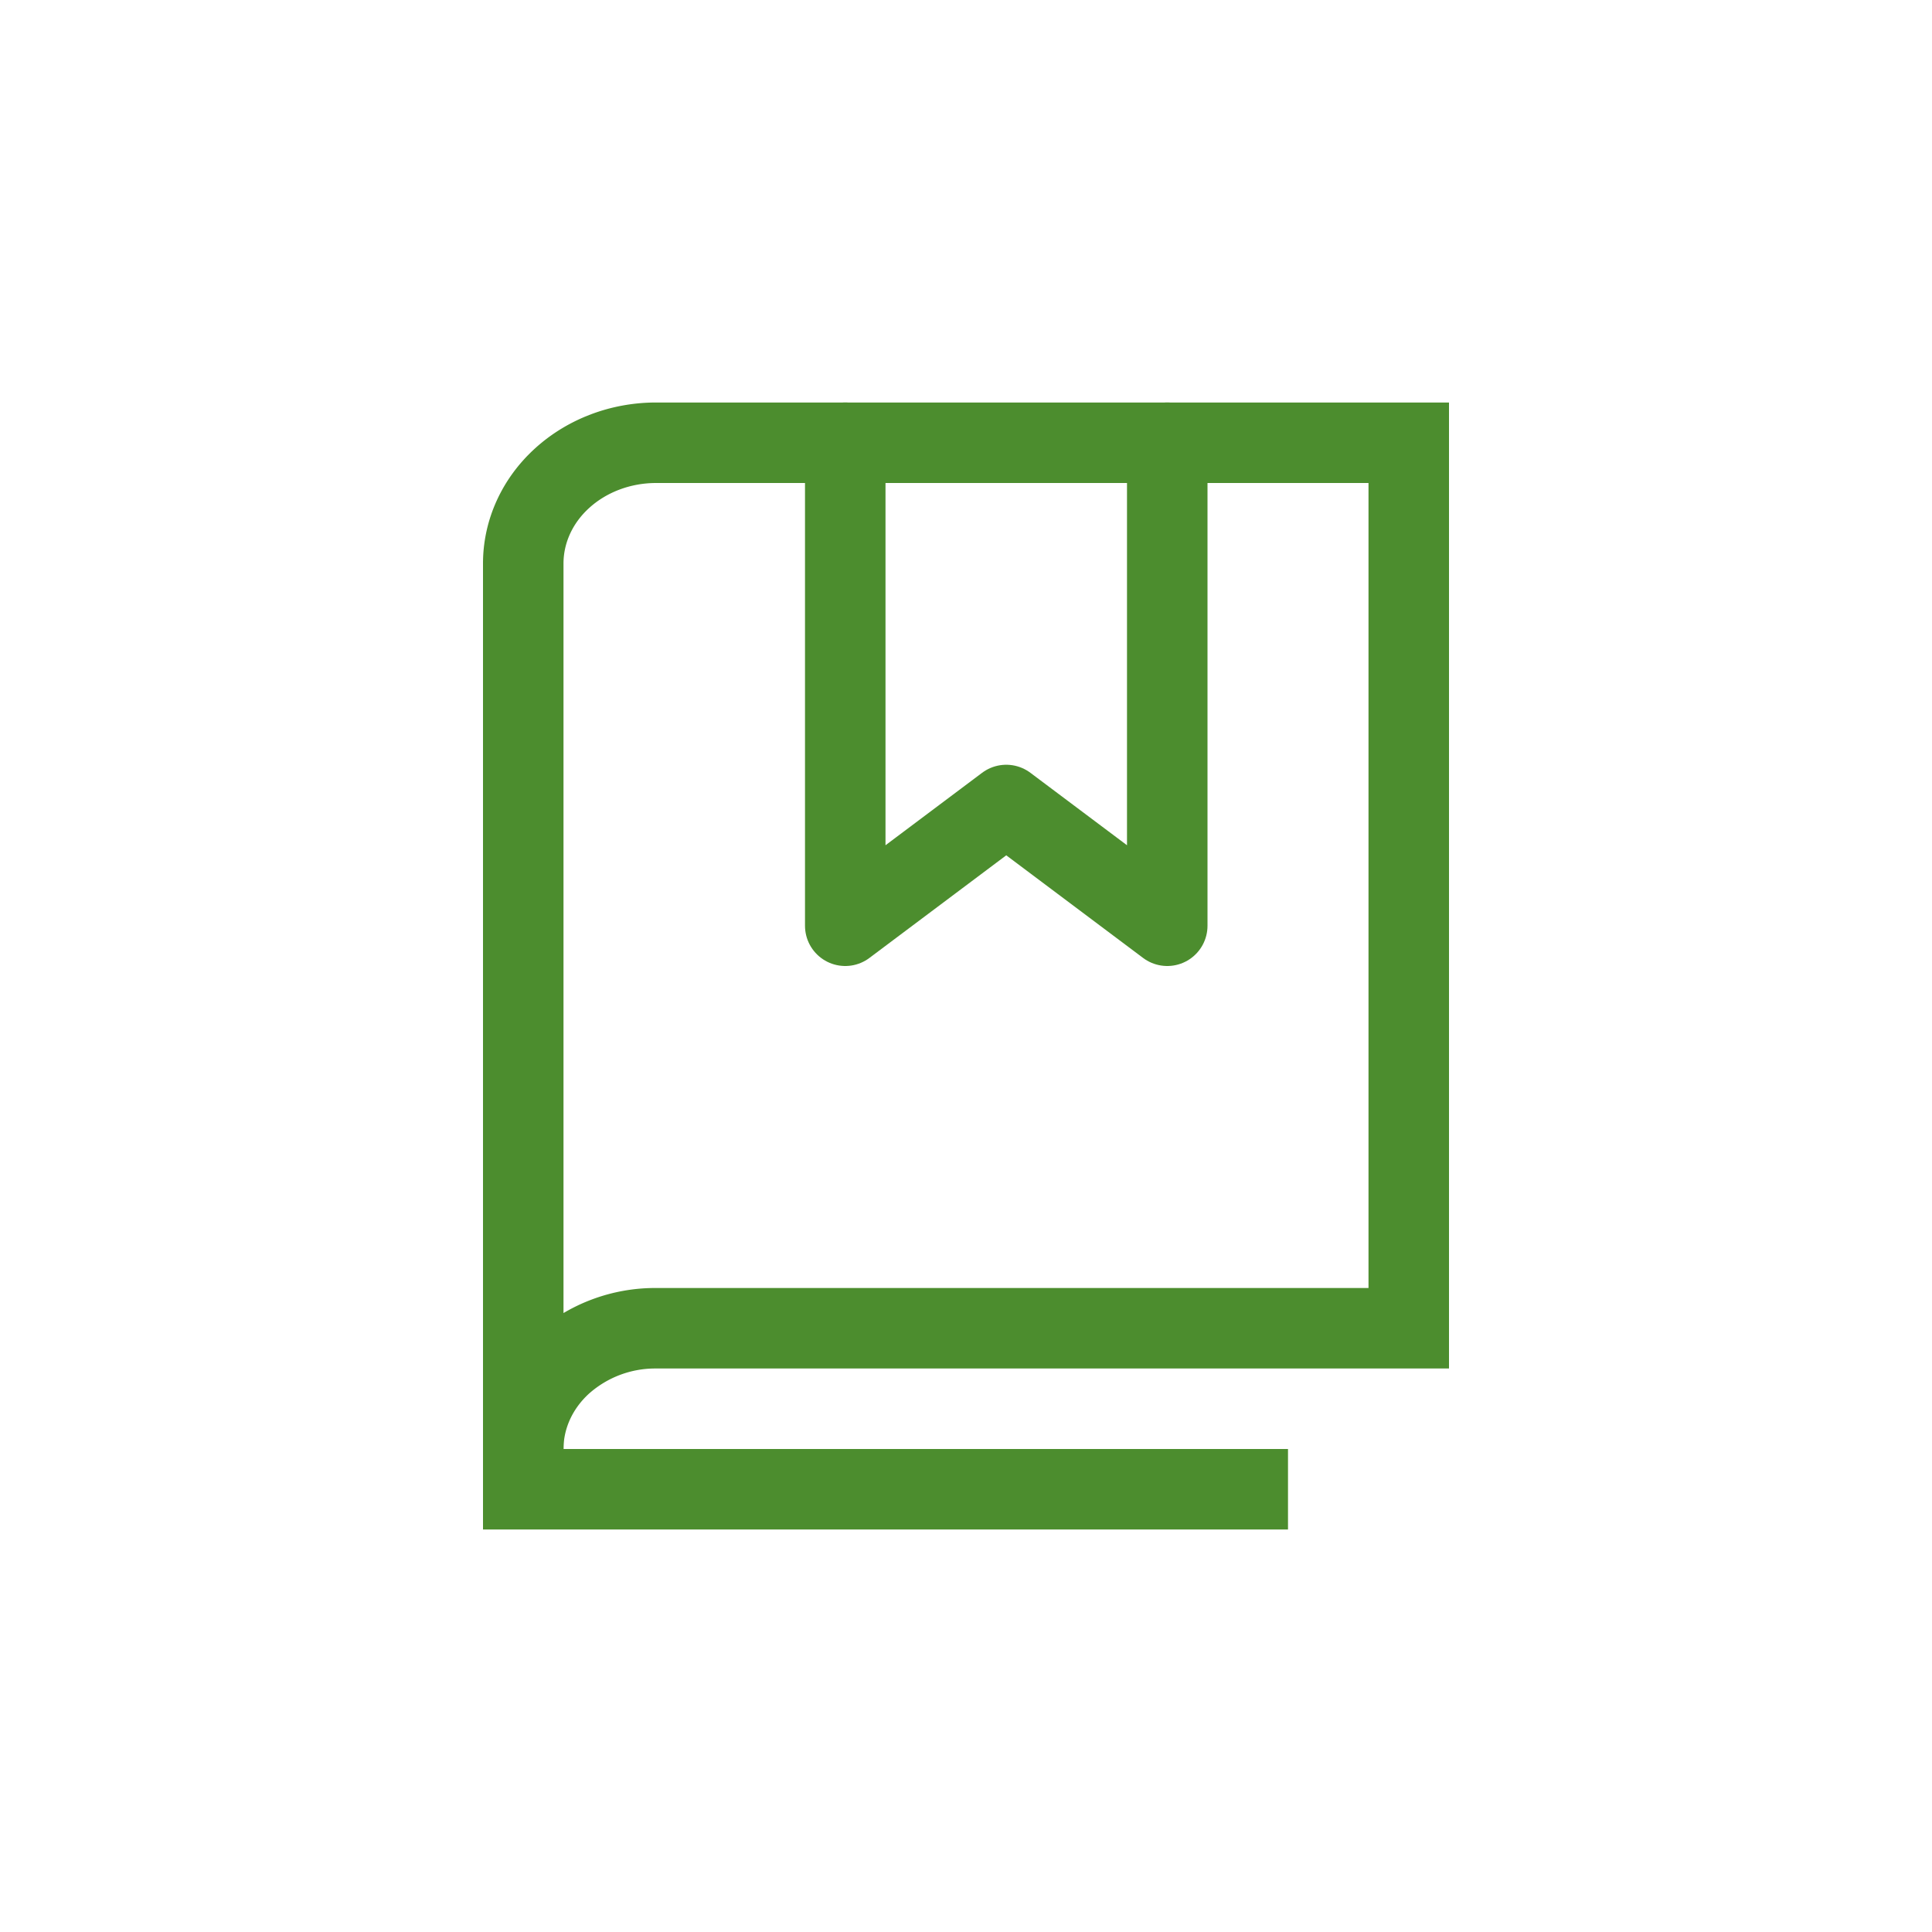
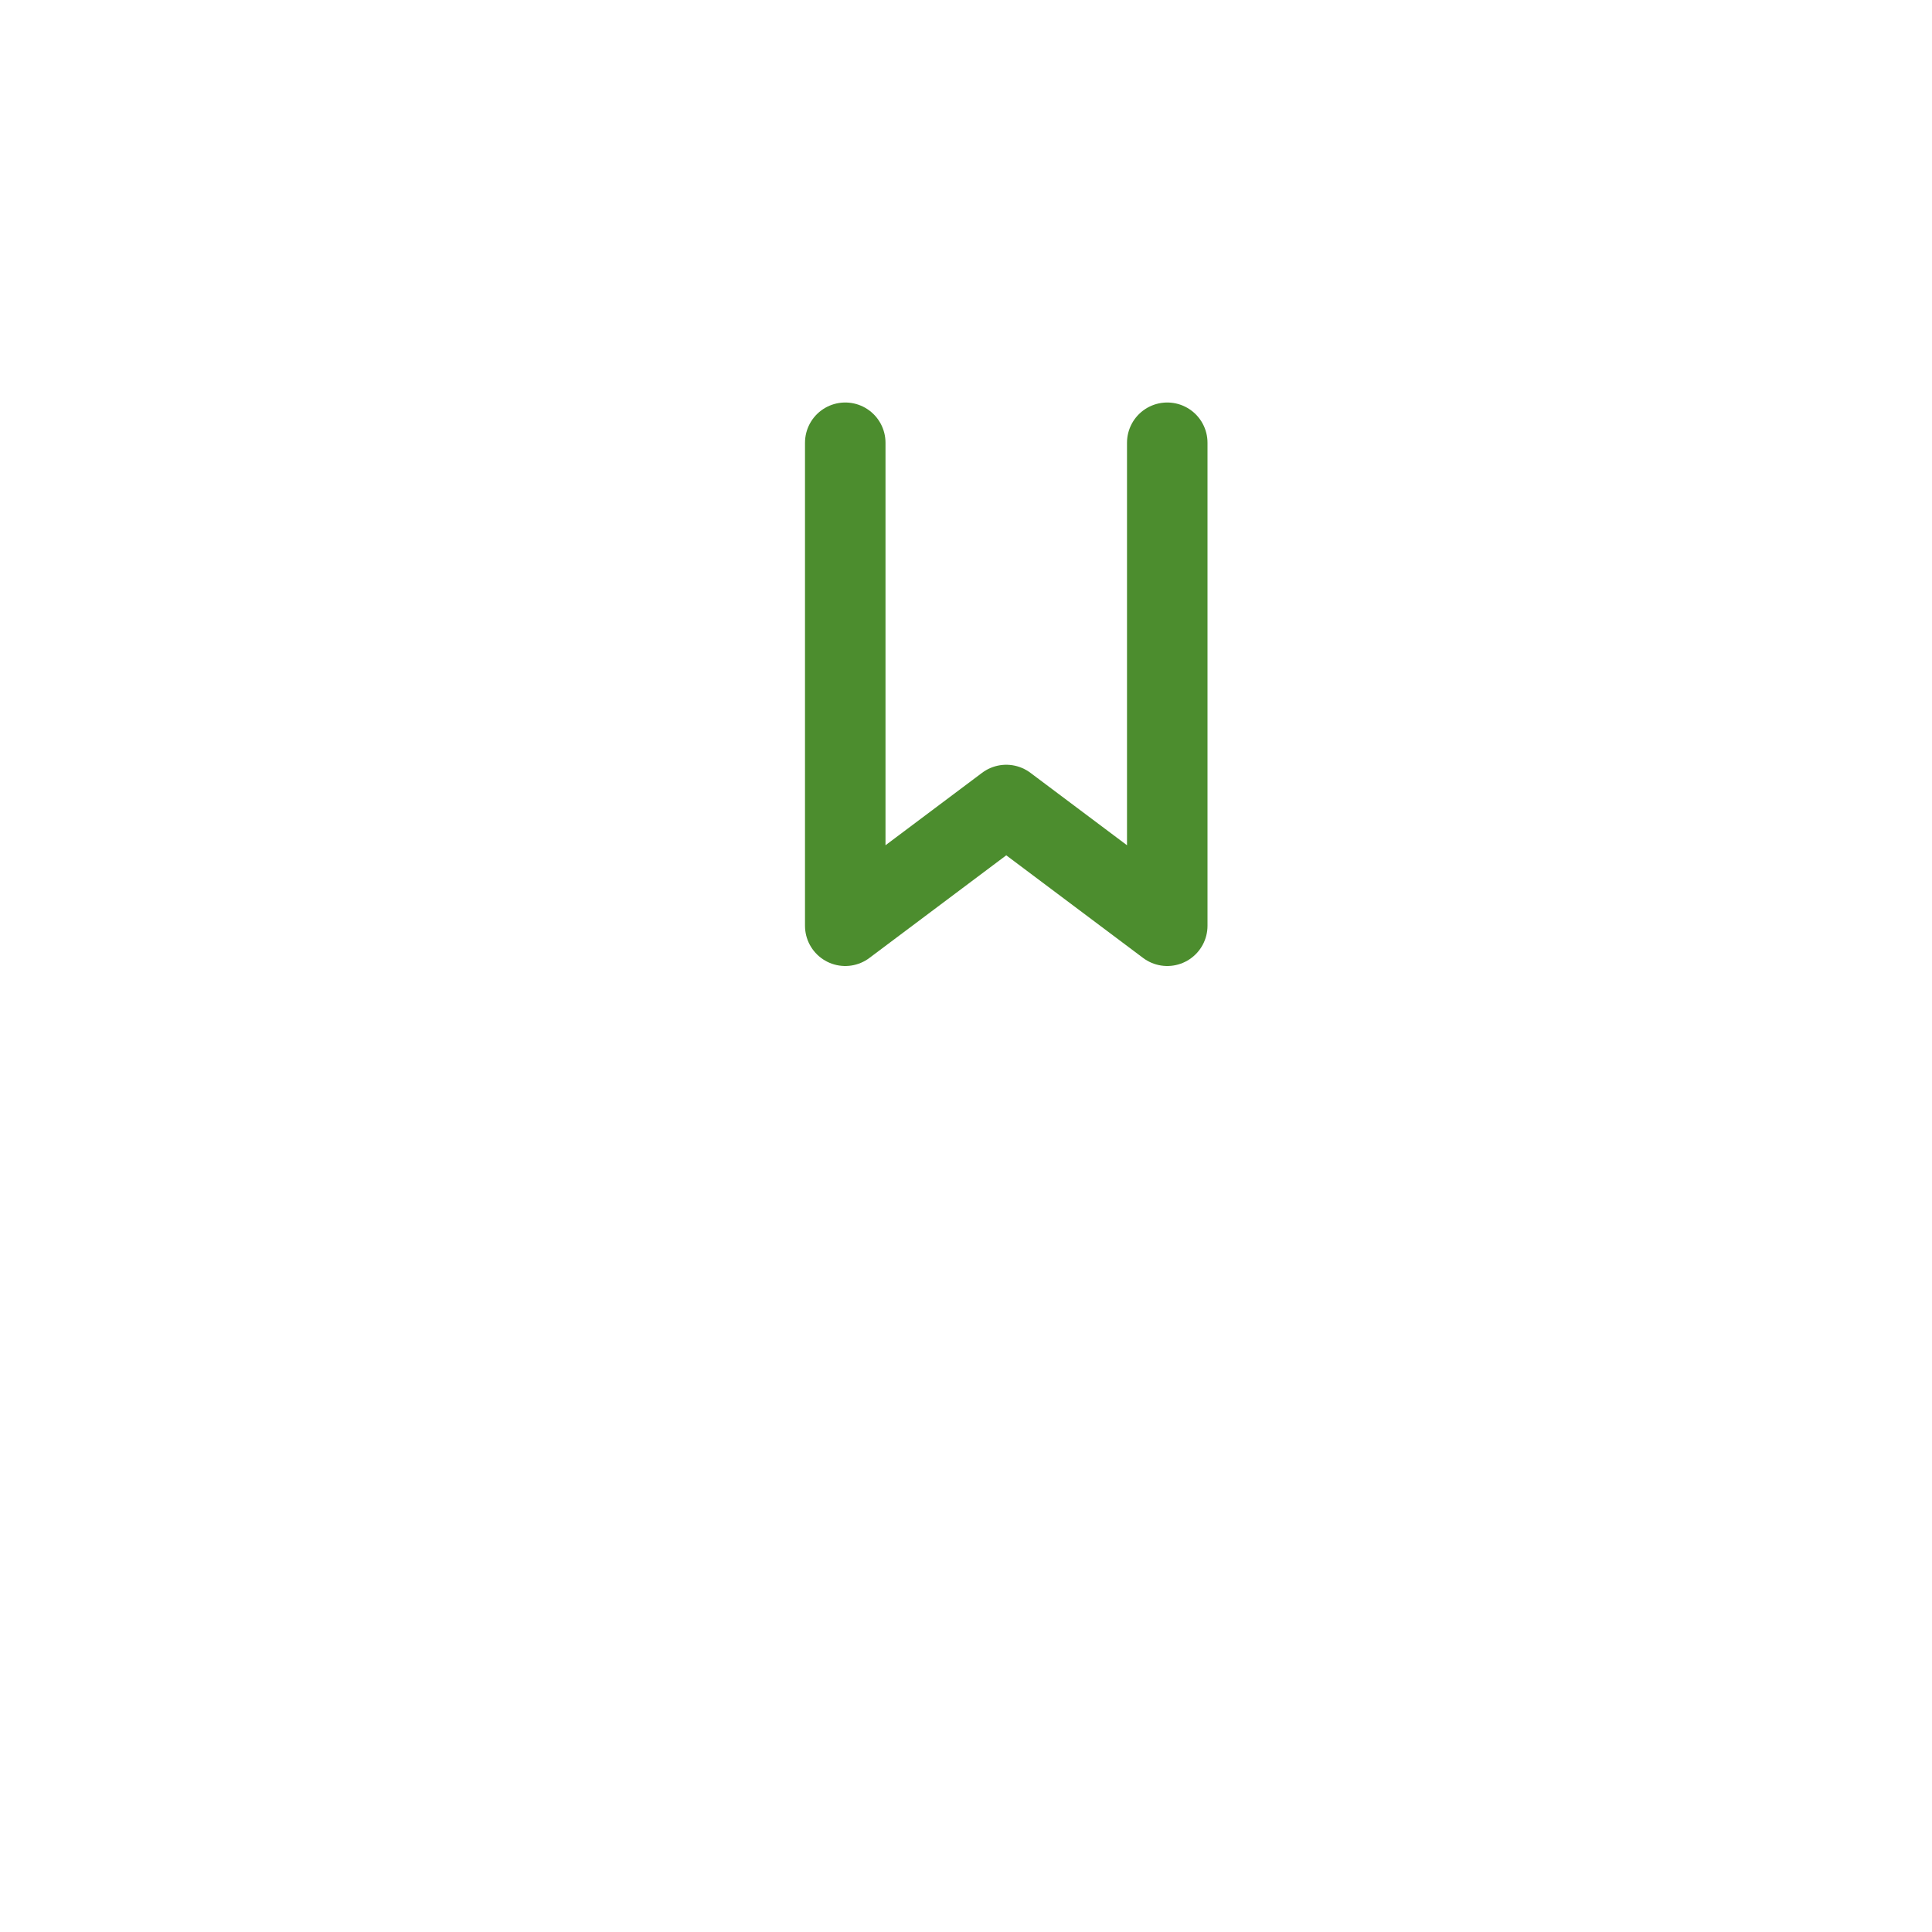
<svg xmlns="http://www.w3.org/2000/svg" width="24" height="24" viewBox="0 0 48 48" fill="none">
  <path d="M29 11v12l-4-3-4 3V11" stroke="#4C8D2E" stroke-width="2" stroke-linecap="round" stroke-linejoin="round" fill="none" />
-   <path d="M13 36c0-.796.348-1.559.967-2.121A3.475 3.475 0 0 1 16.3 33H35V11H16.3c-.875 0-1.714.316-2.333.879C13.348 12.44 13 13.204 13 14v22z" stroke="#4C8D2E" stroke-width="2" stroke-linecap="round" fill="none" />
-   <path d="M13 36v1h18" stroke="#4C8D2E" stroke-width="2" stroke-linecap="square" fill="none" />
</svg>